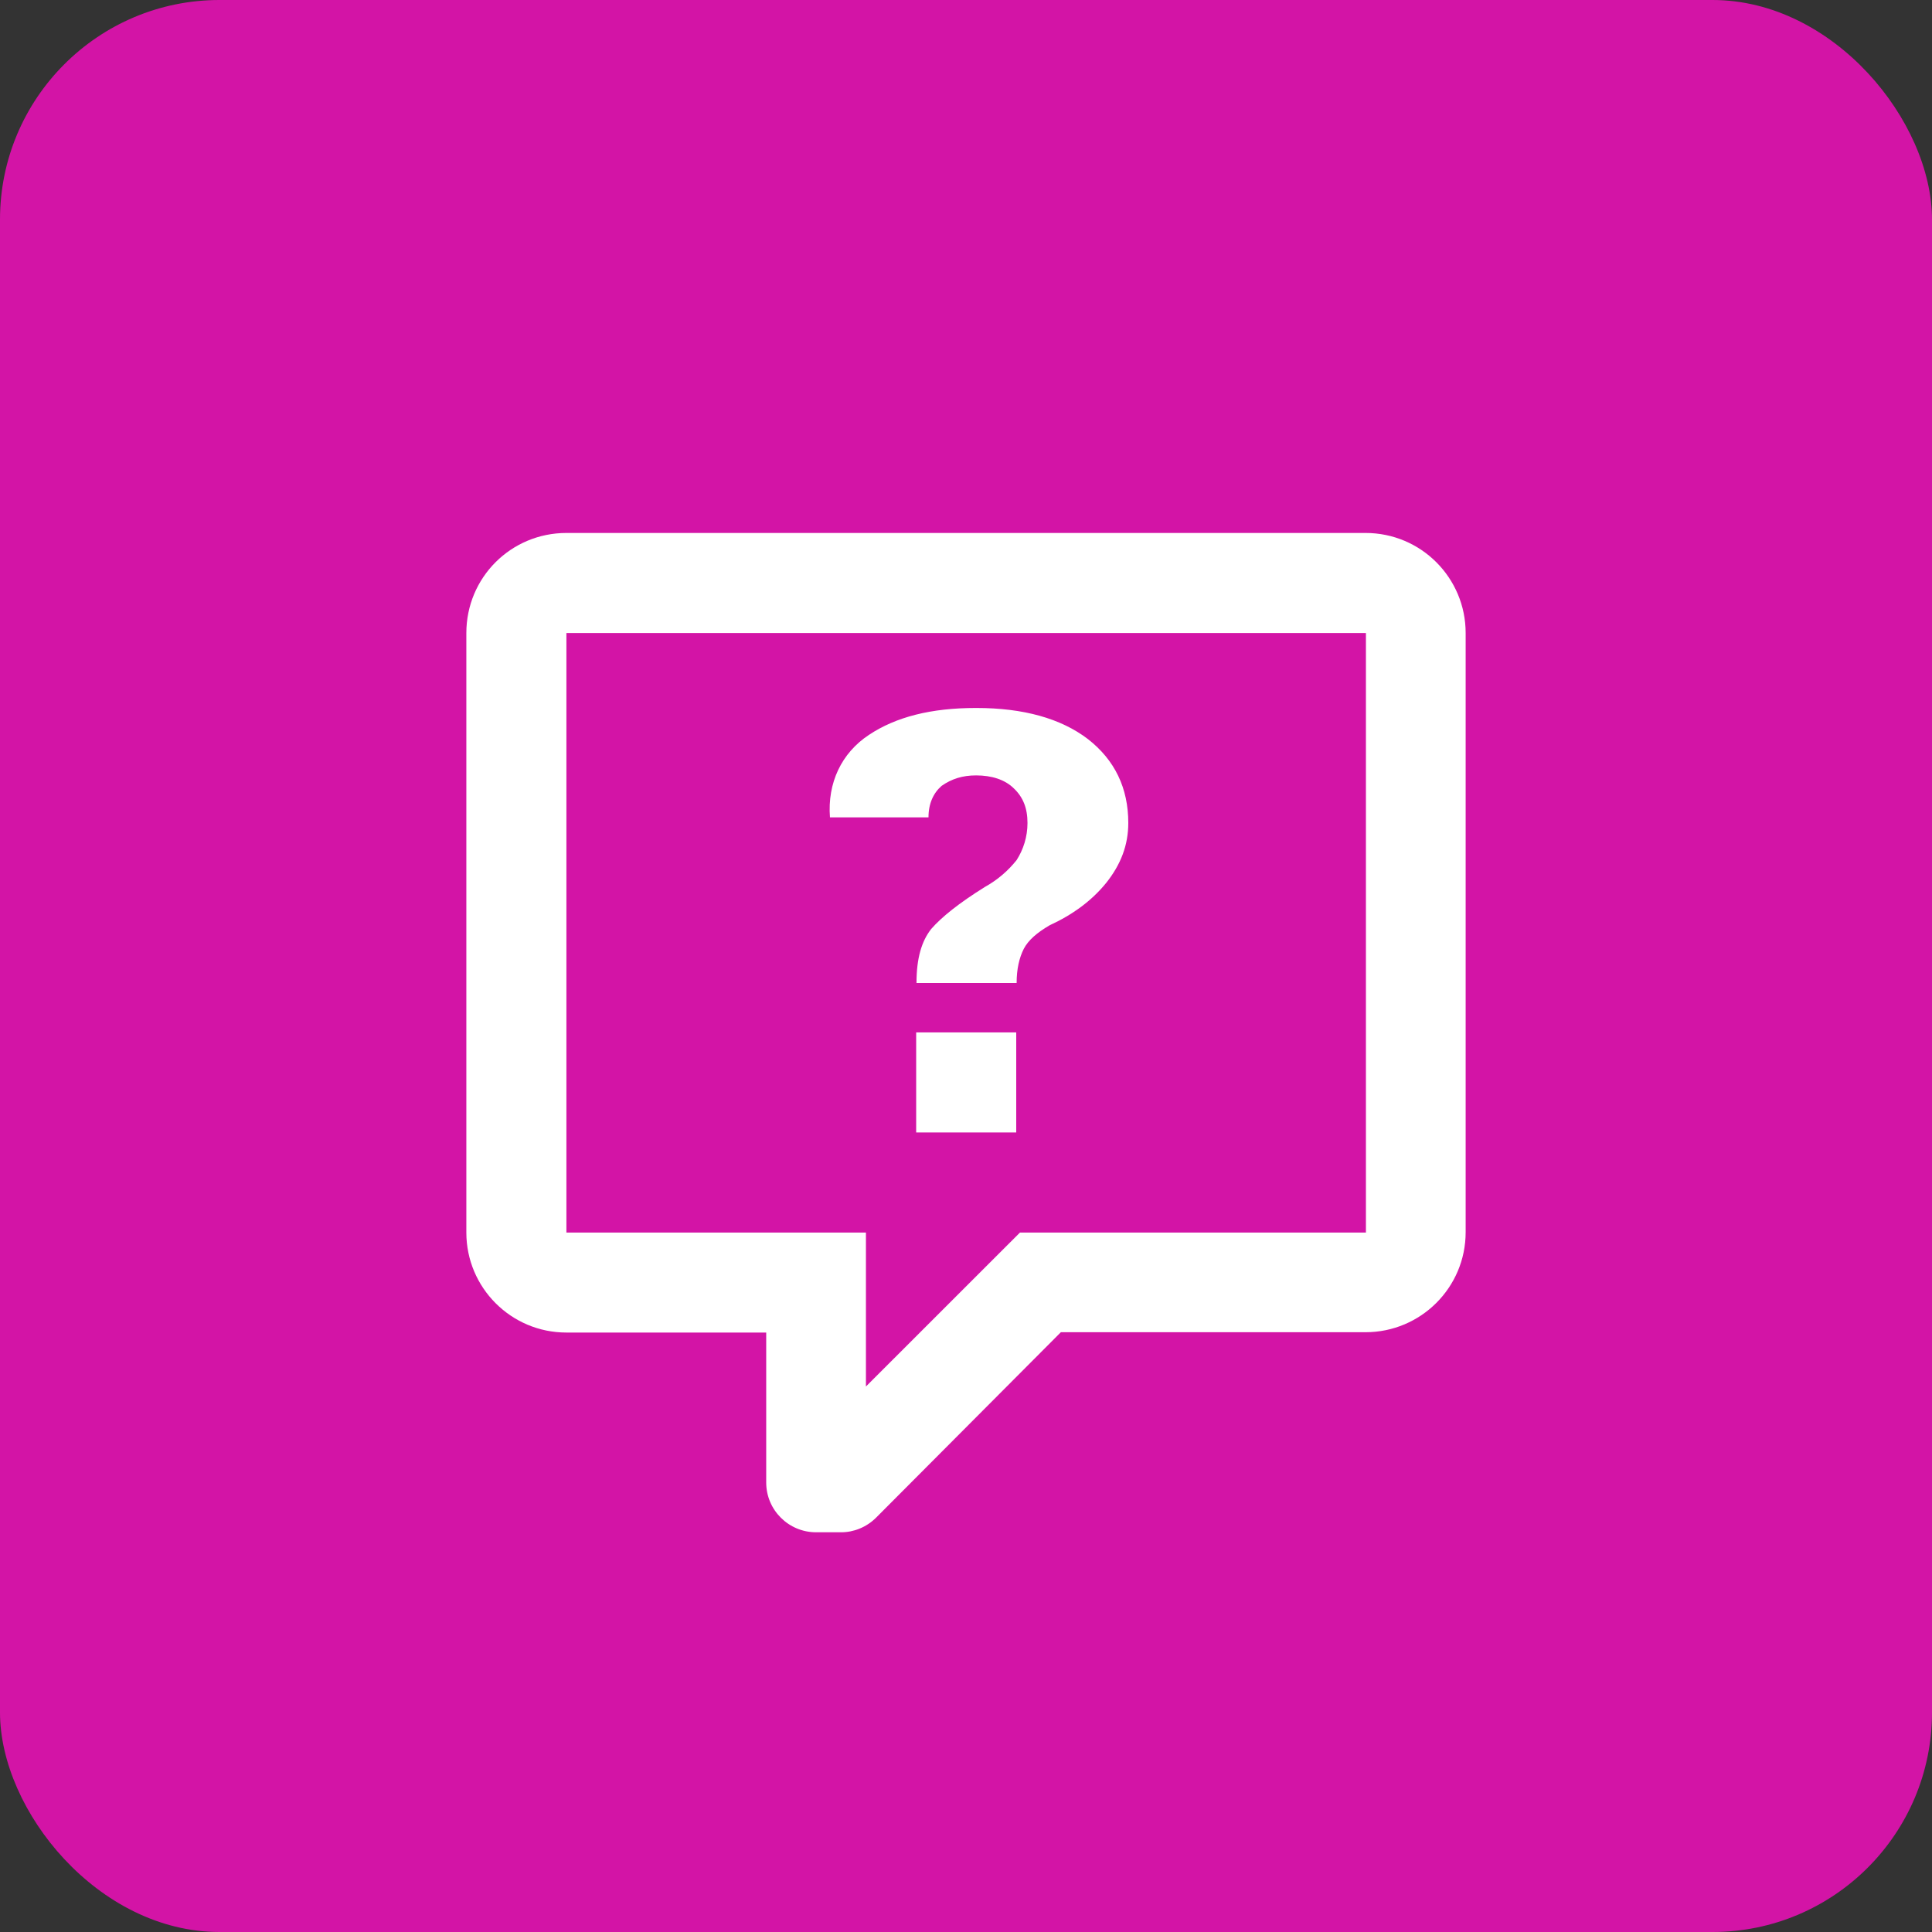
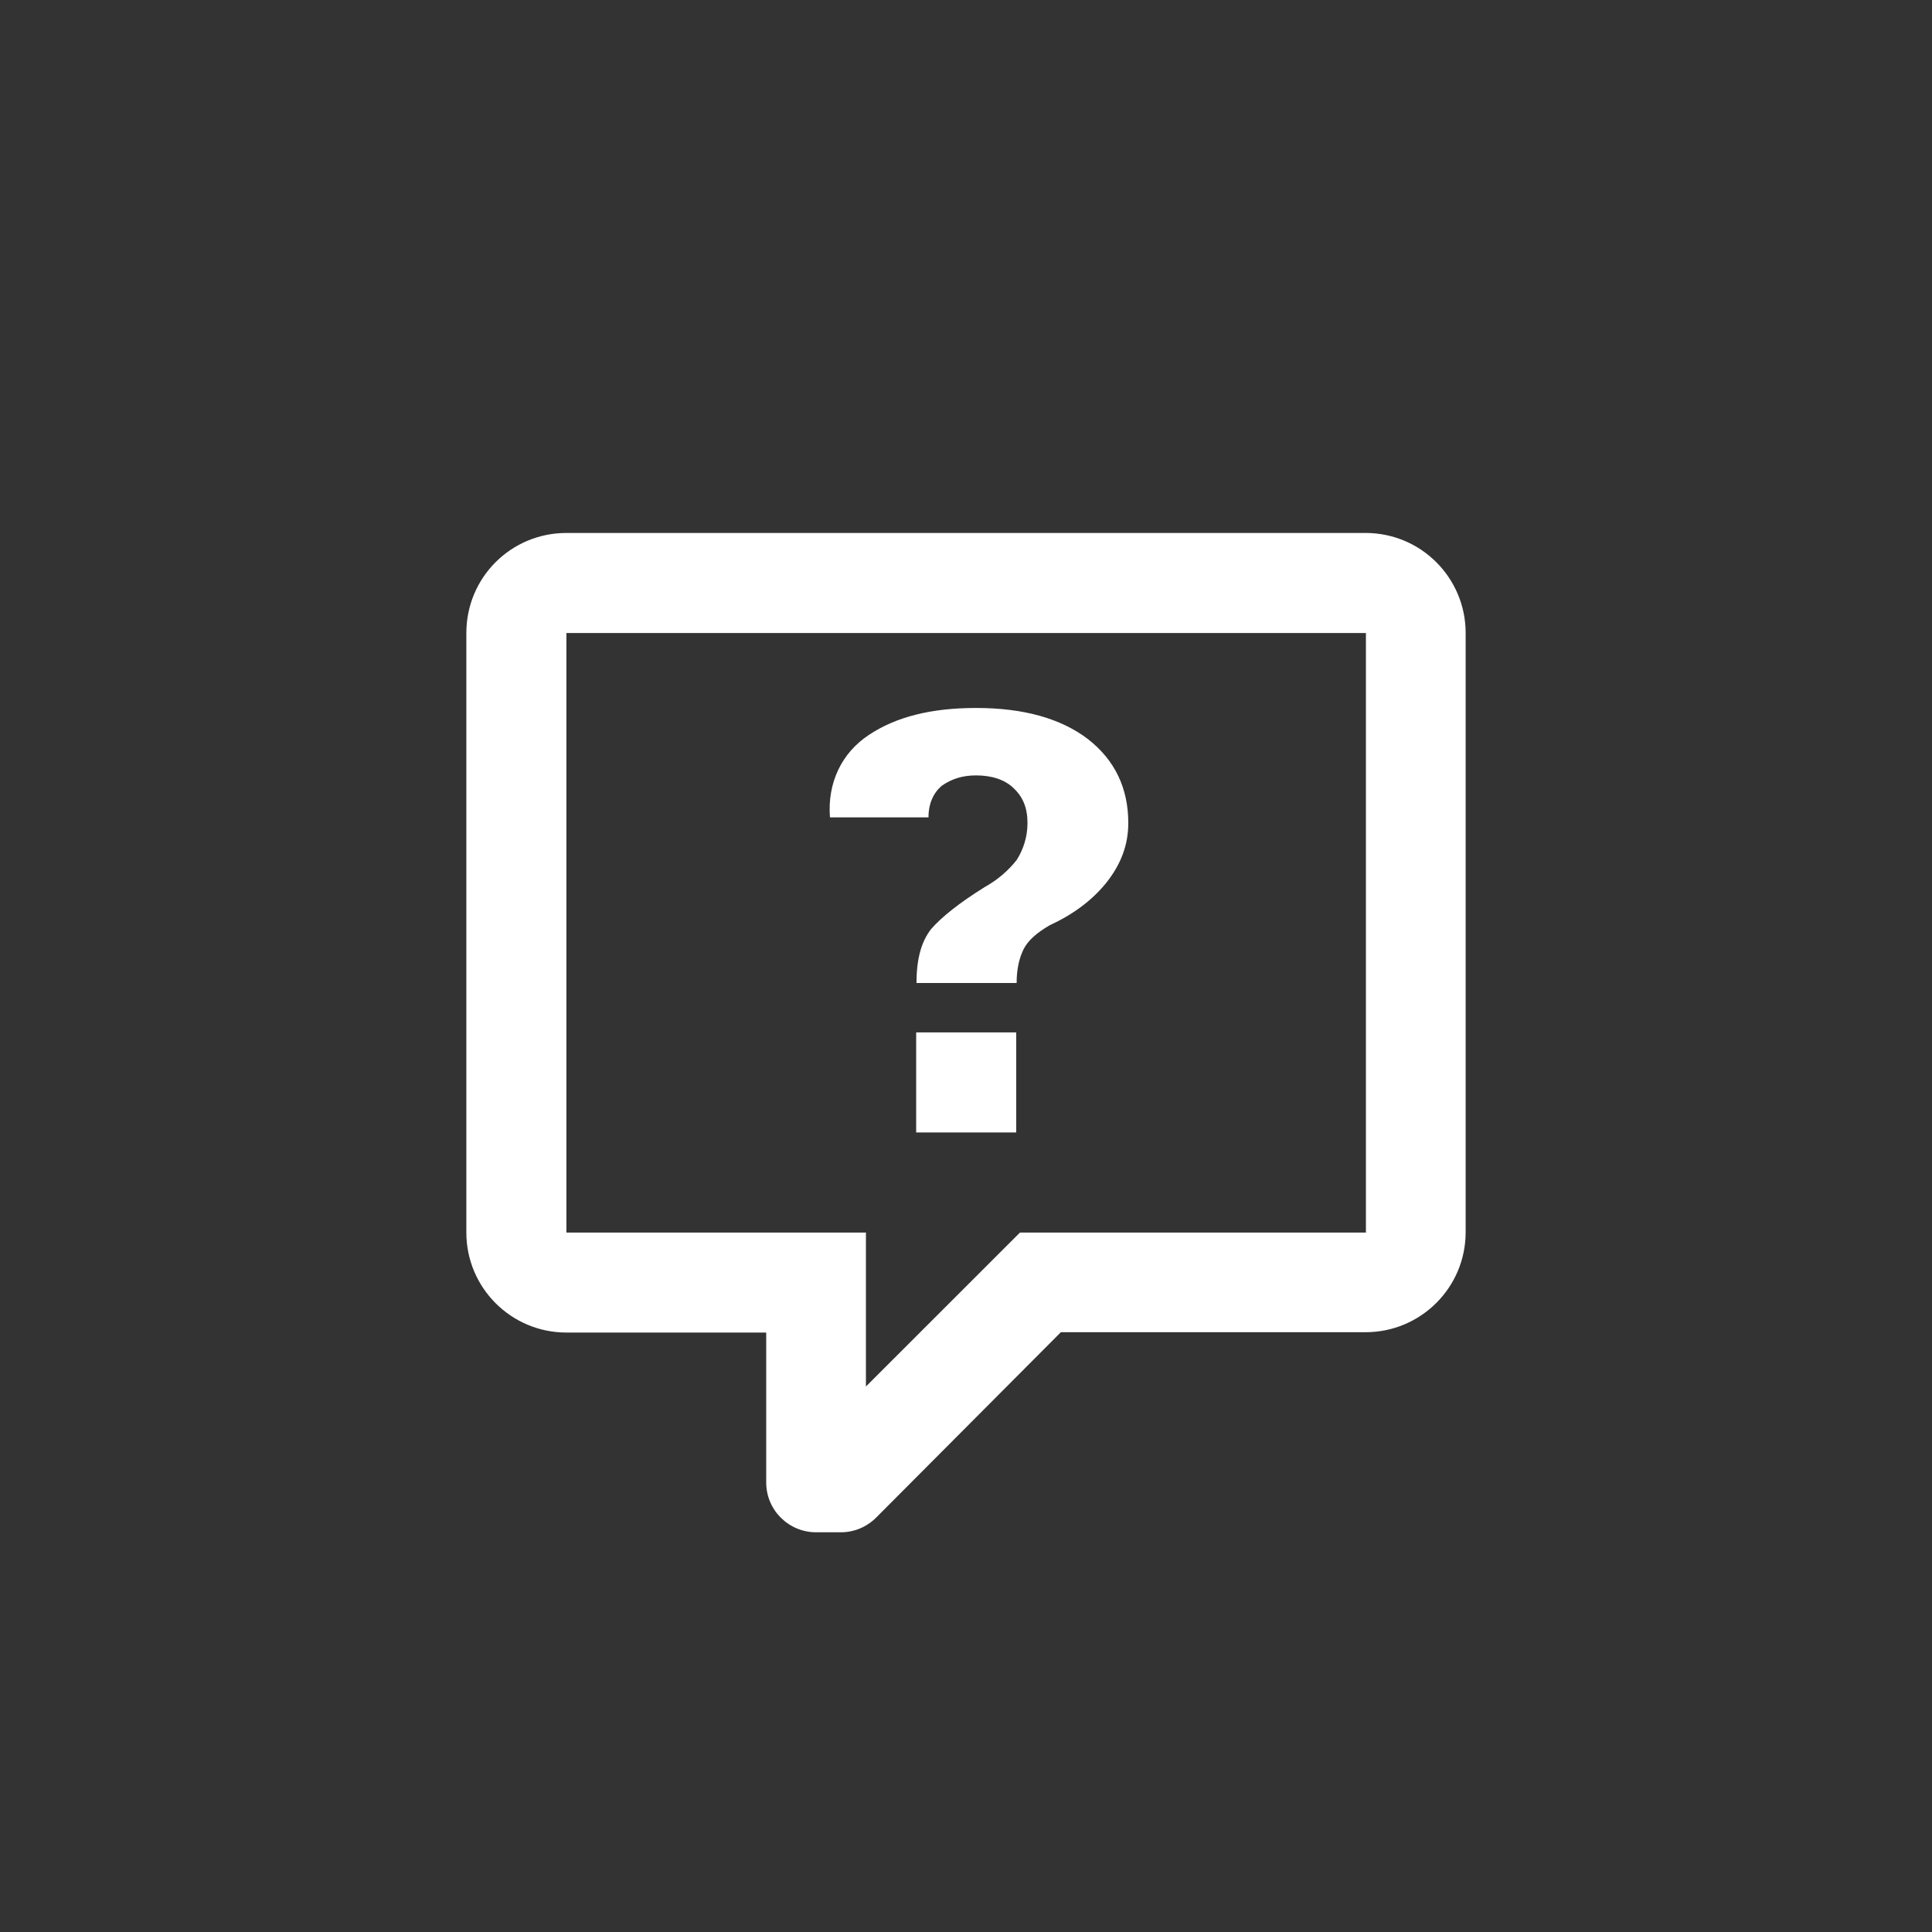
<svg xmlns="http://www.w3.org/2000/svg" width="29" height="29" viewBox="0 0 29 29" fill="none">
  <rect x="0" y="0" width="29" height="29" fill="#333333" stroke="none" />
-   <rect width="29" height="29" rx="3.295" fill="#D314A6" />
  <path d="M8.502 8C7.67 8 7 8.669 7 9.502V18.501C7 19.327 7.67 20.002 8.502 20.002H11.501V22.252C11.501 22.668 11.839 23 12.249 23H12.626C12.812 23 13.003 22.927 13.15 22.781L15.924 19.997H20.498C21.325 19.997 22 19.327 22 18.495V9.502C22 8.675 21.331 8 20.498 8H8.502ZM8.502 9.502H20.503V18.501H15.31L12.998 20.812V18.501H8.502V9.502ZM14.646 10.627C13.977 10.627 13.448 10.761 13.043 11.031C12.632 11.302 12.418 11.751 12.458 12.269H13.937C13.937 12.061 14.011 11.903 14.134 11.796C14.286 11.69 14.449 11.639 14.652 11.639C14.883 11.639 15.085 11.701 15.22 11.836C15.355 11.965 15.423 12.128 15.423 12.353C15.423 12.561 15.361 12.752 15.26 12.91C15.13 13.073 14.973 13.208 14.781 13.315C14.393 13.557 14.134 13.765 13.977 13.945C13.836 14.125 13.757 14.378 13.757 14.755H15.26C15.26 14.547 15.299 14.378 15.367 14.243C15.434 14.114 15.563 14.001 15.755 13.889C16.098 13.731 16.385 13.523 16.604 13.253C16.824 12.977 16.936 12.685 16.936 12.353C16.936 11.83 16.734 11.408 16.329 11.093C15.924 10.784 15.361 10.627 14.658 10.627M13.752 15.497V16.999H15.254V15.497H13.752Z" fill="white" />
</svg>